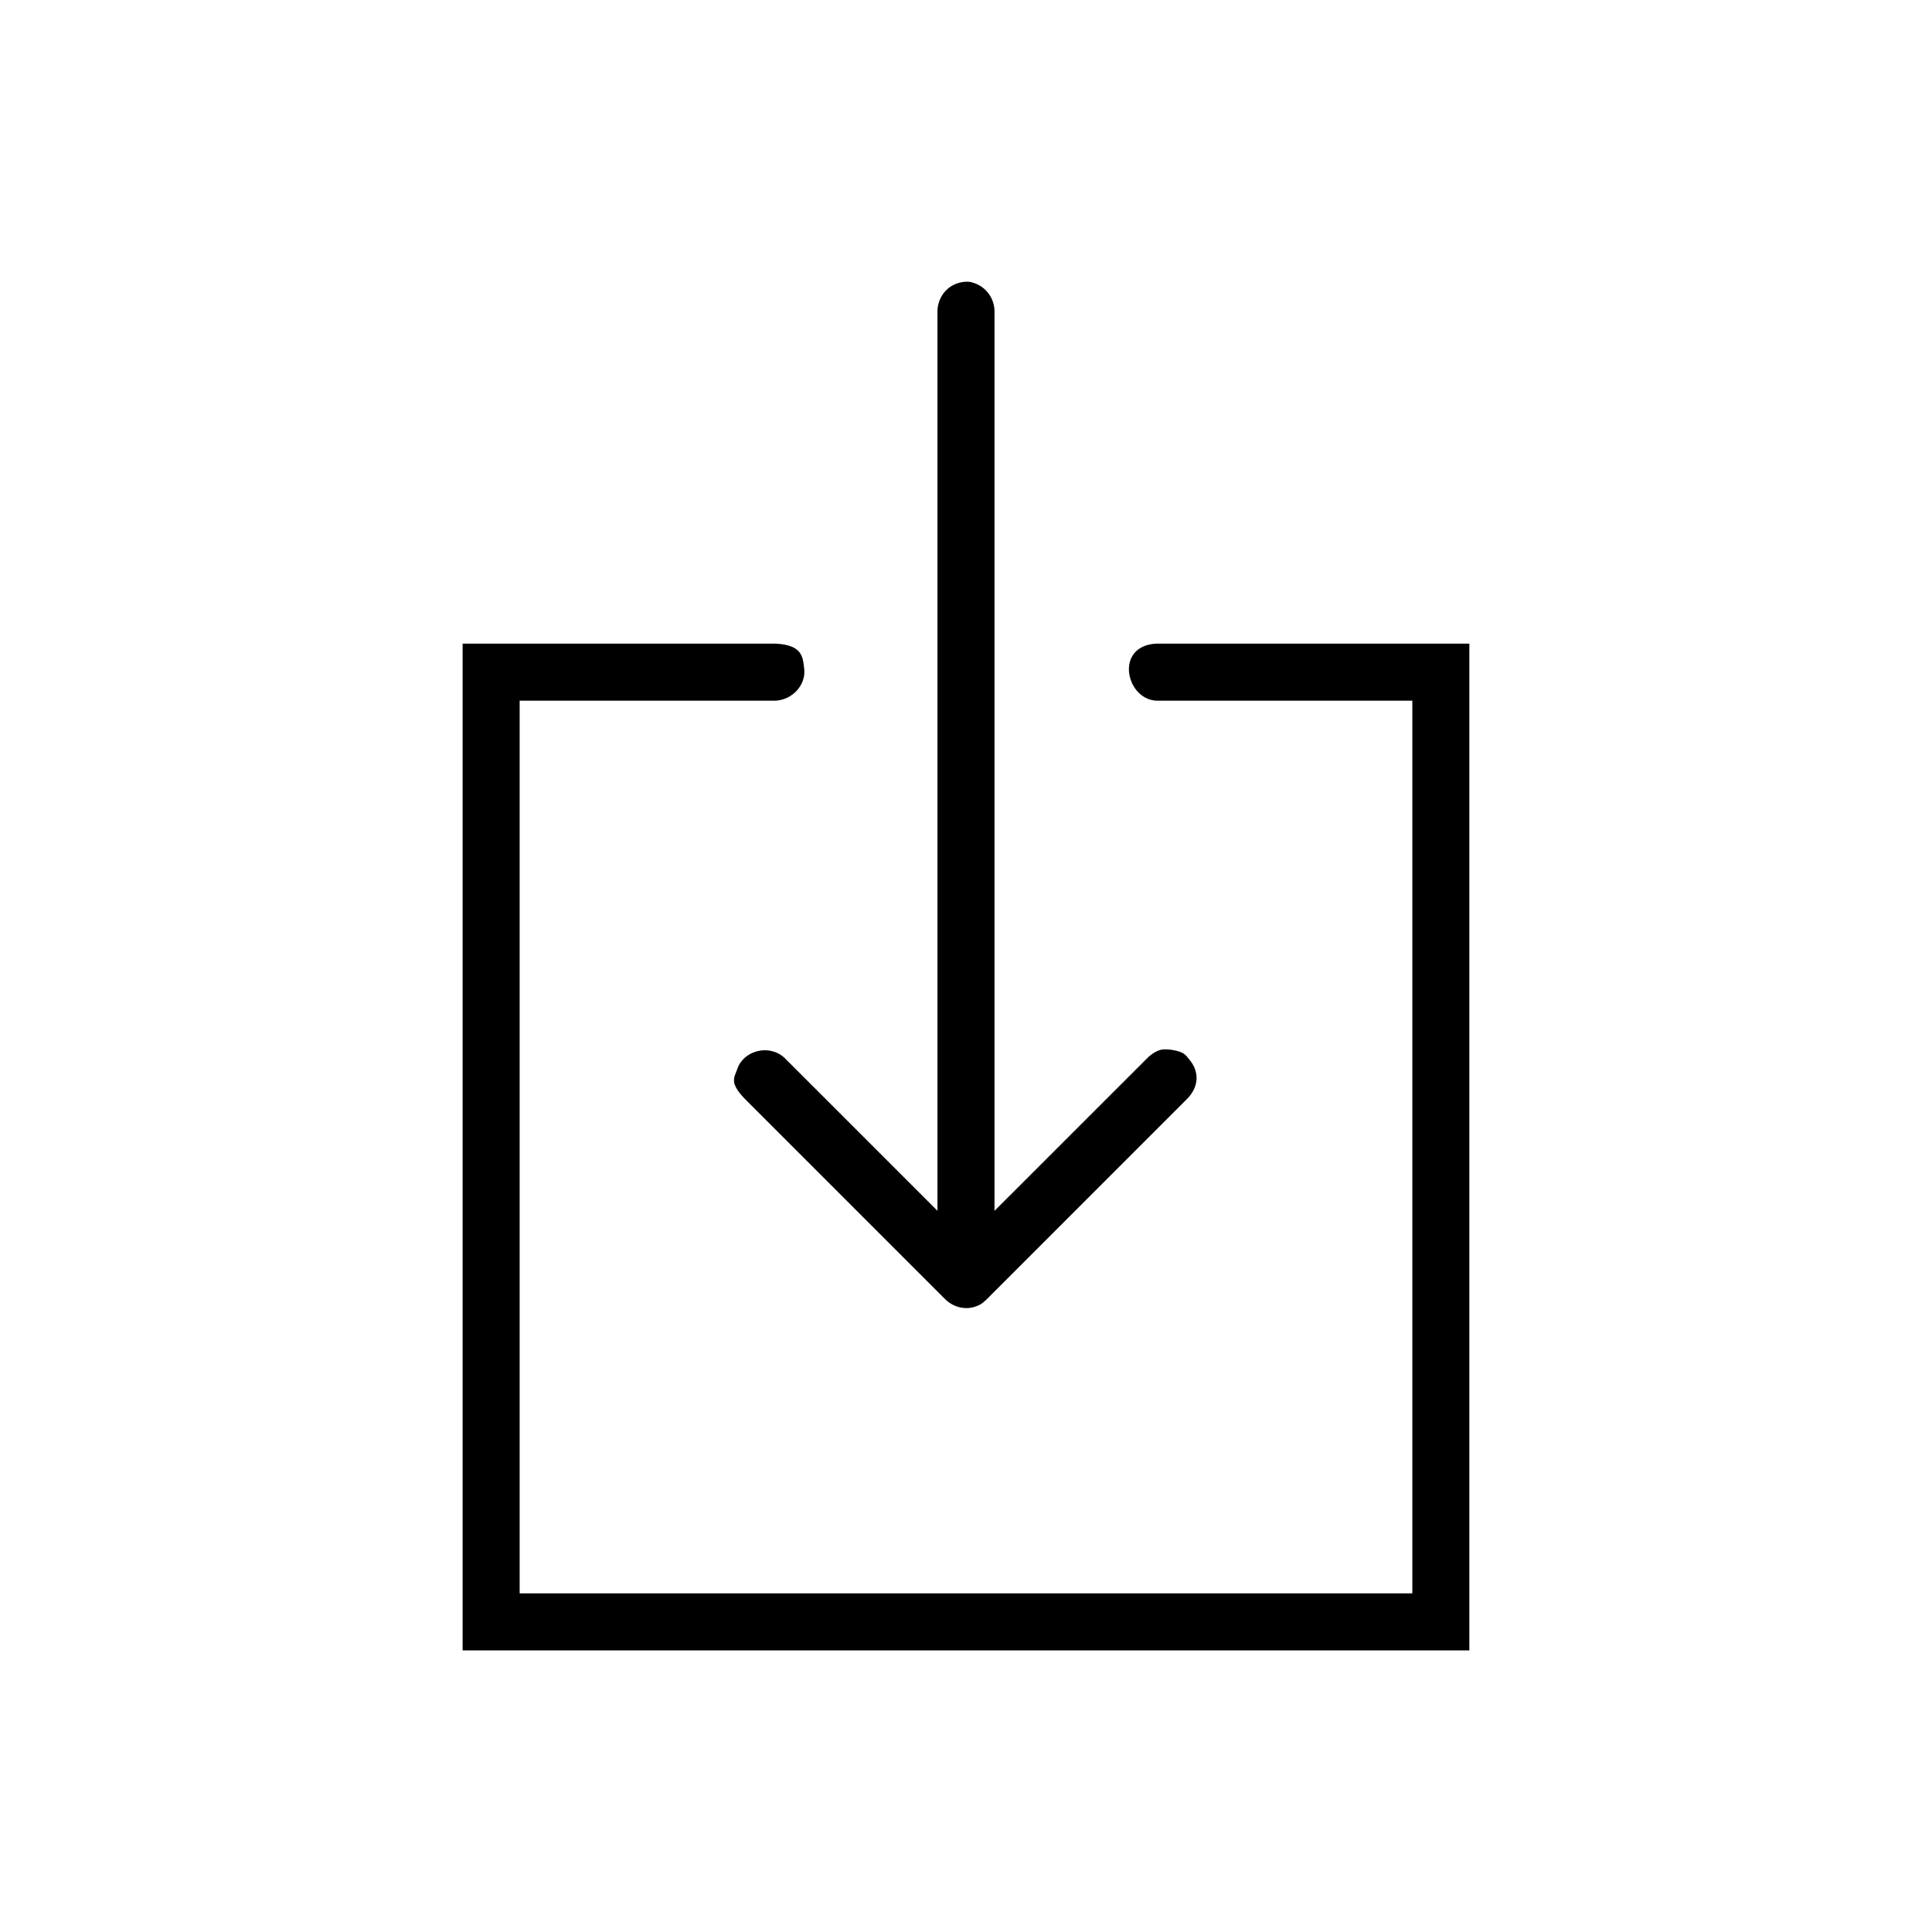
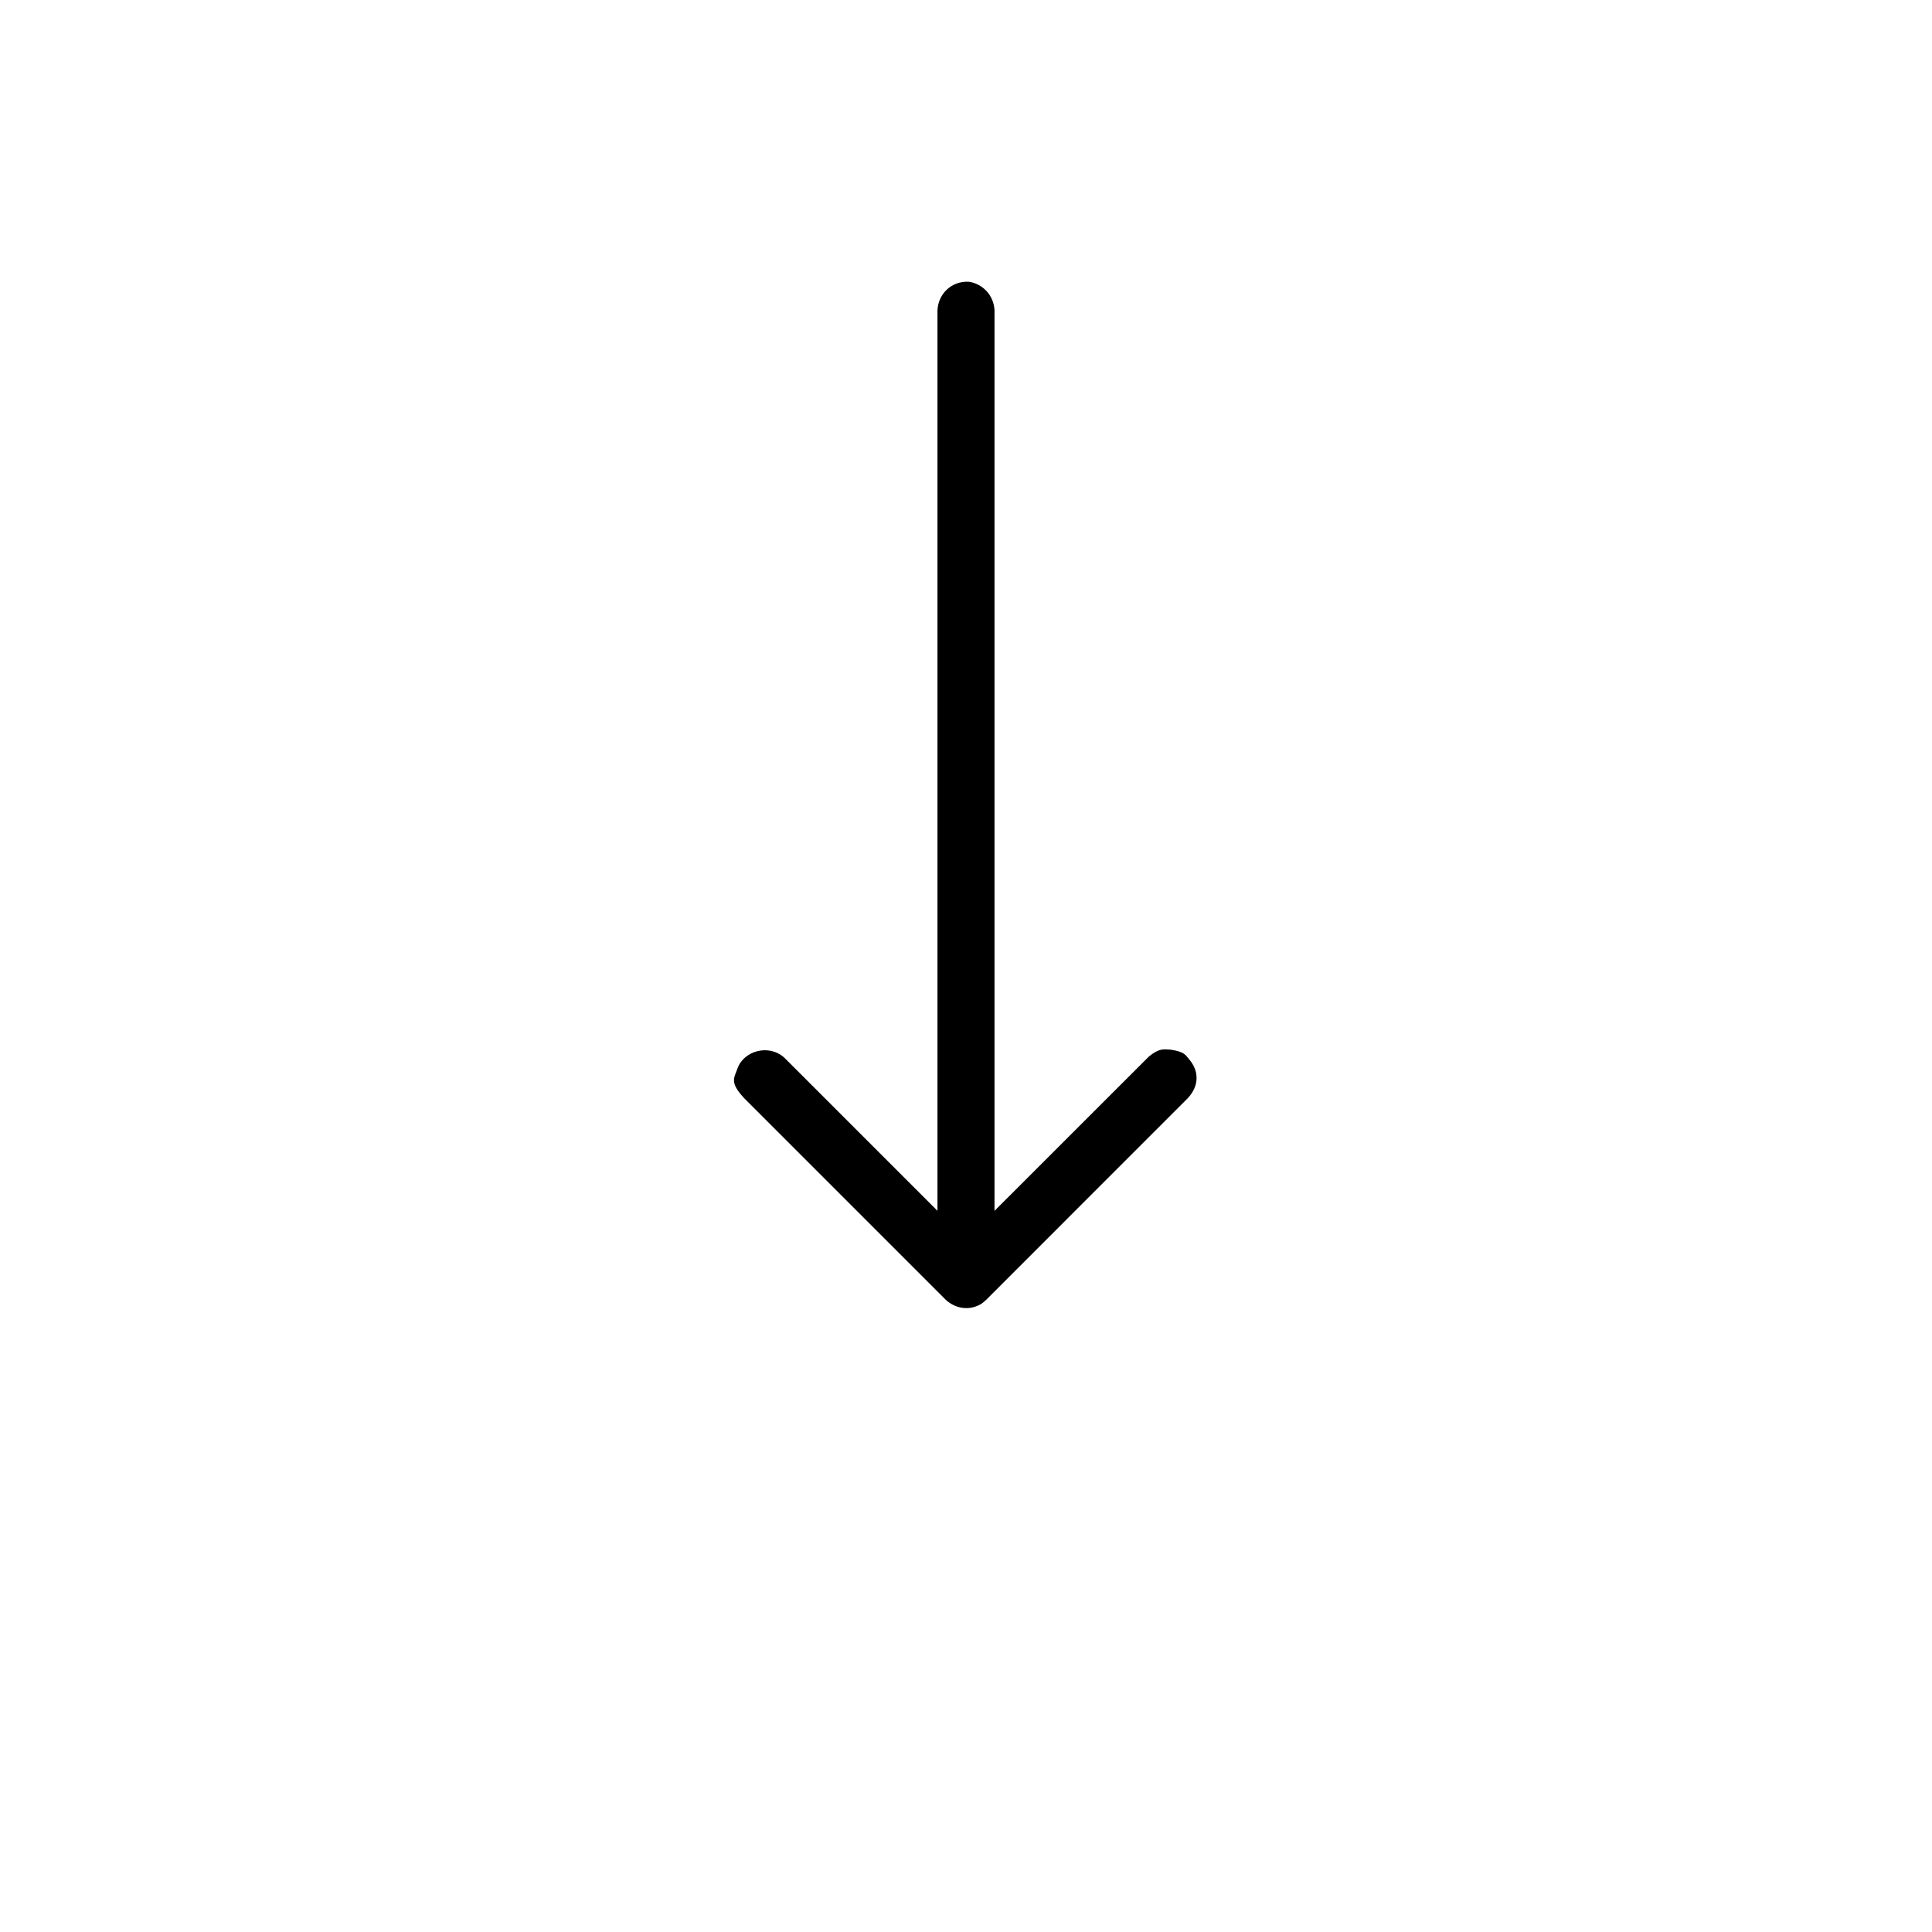
<svg xmlns="http://www.w3.org/2000/svg" fill="#000000" width="800px" height="800px" version="1.1" viewBox="144 144 512 512">
  <g fill-rule="evenodd">
-     <path d="m266.6 581.37v-266.8h83.023c6.992 0.395 7.141 3.469 7.504 6.711 0.484 4.273-3.168 8.156-7.504 8.402h-67.91v236.57h236.57v-236.57h-67.902c-8.066-0.453-11.039-14.492 0-15.113h83.016v266.8z" />
    <path d="m392.44 464.88v-238.7c0.242-4.336 3.703-7.773 8.402-7.512 3.723 0.637 6.496 3.648 6.711 7.512v238.71l40.949-40.93c2.625-2.094 3.594-1.945 5.781-1.781 3.723 0.562 3.914 1.461 4.879 2.582 2.5 2.906 2.809 6.836-0.387 10.273l-53.434 53.438c-1.273 1.18-1.598 1.266-2.324 1.582-2.75 1.199-6.035 0.578-8.367-1.582l-53.434-53.438c-3.902-4.203-2.691-5.273-1.789-7.84 1.672-4.793 8.41-6.621 12.477-2.848z" />
  </g>
</svg>